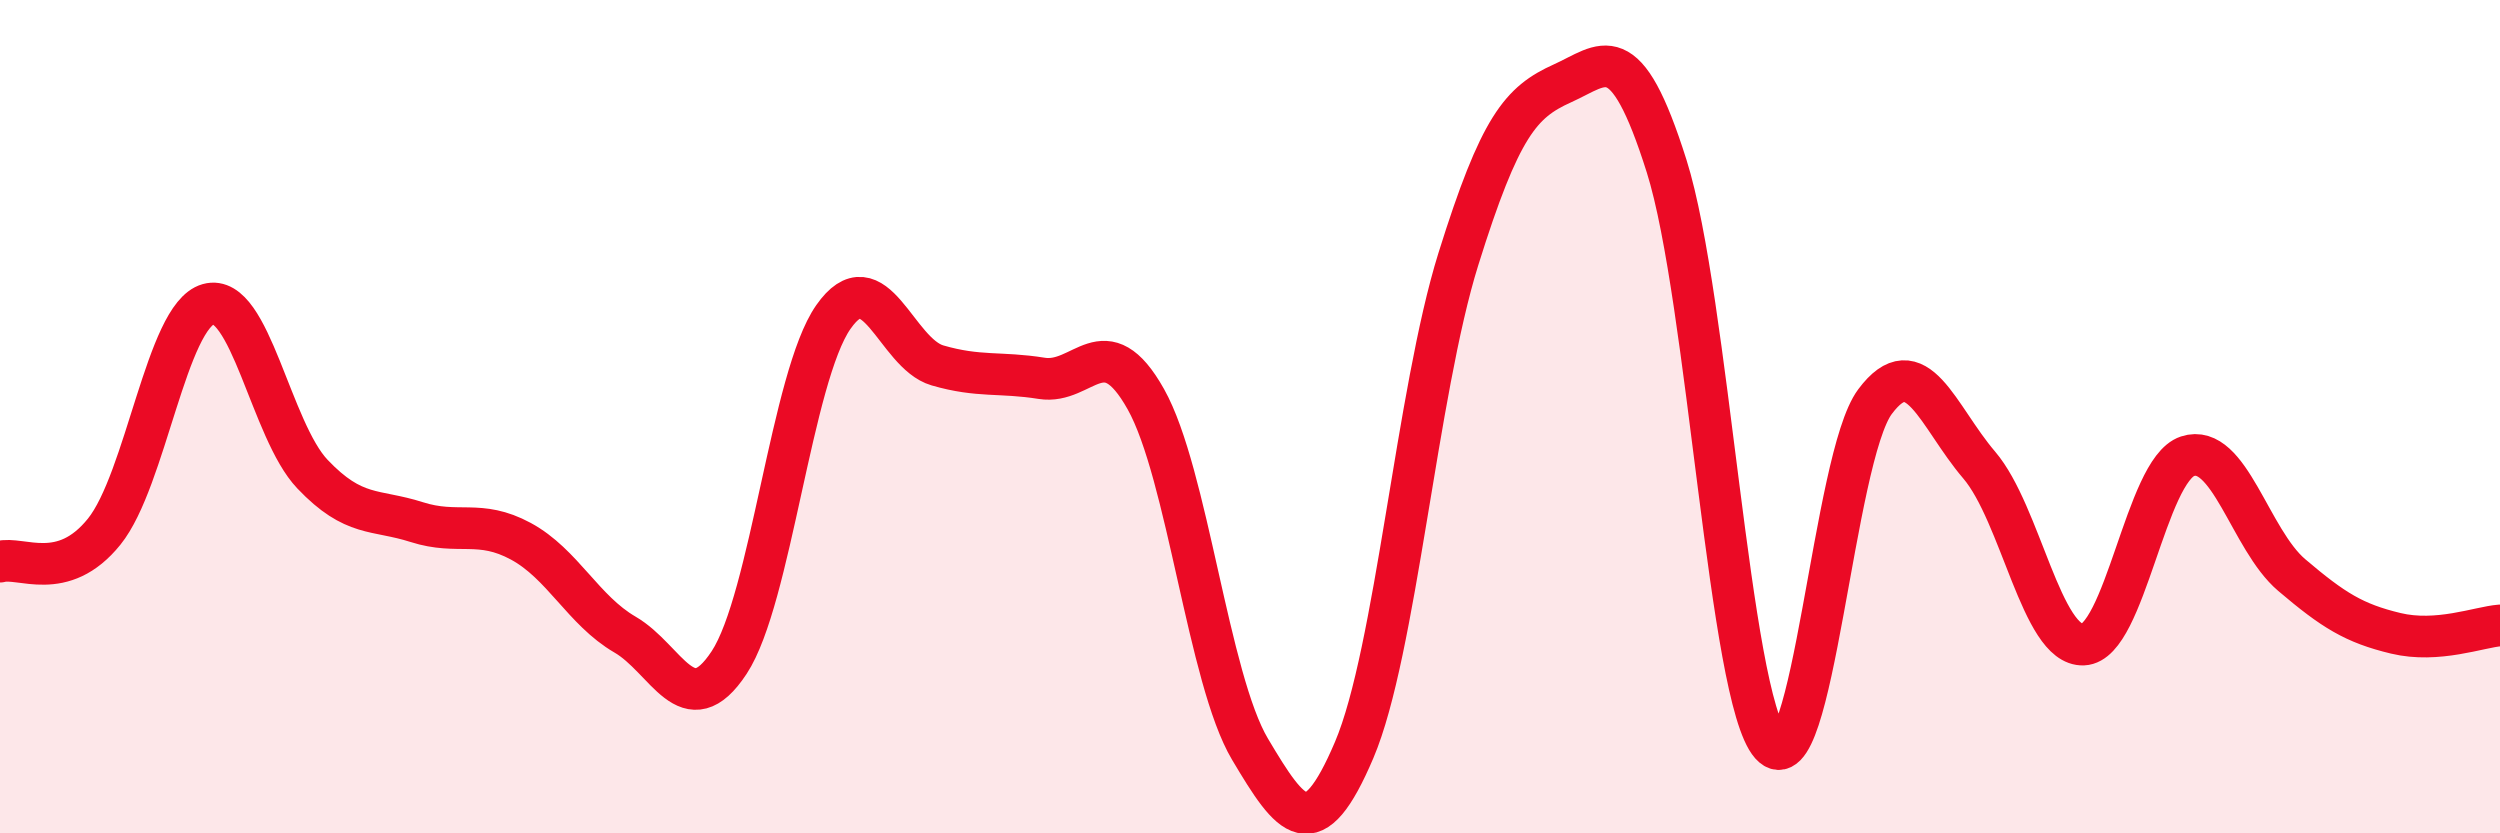
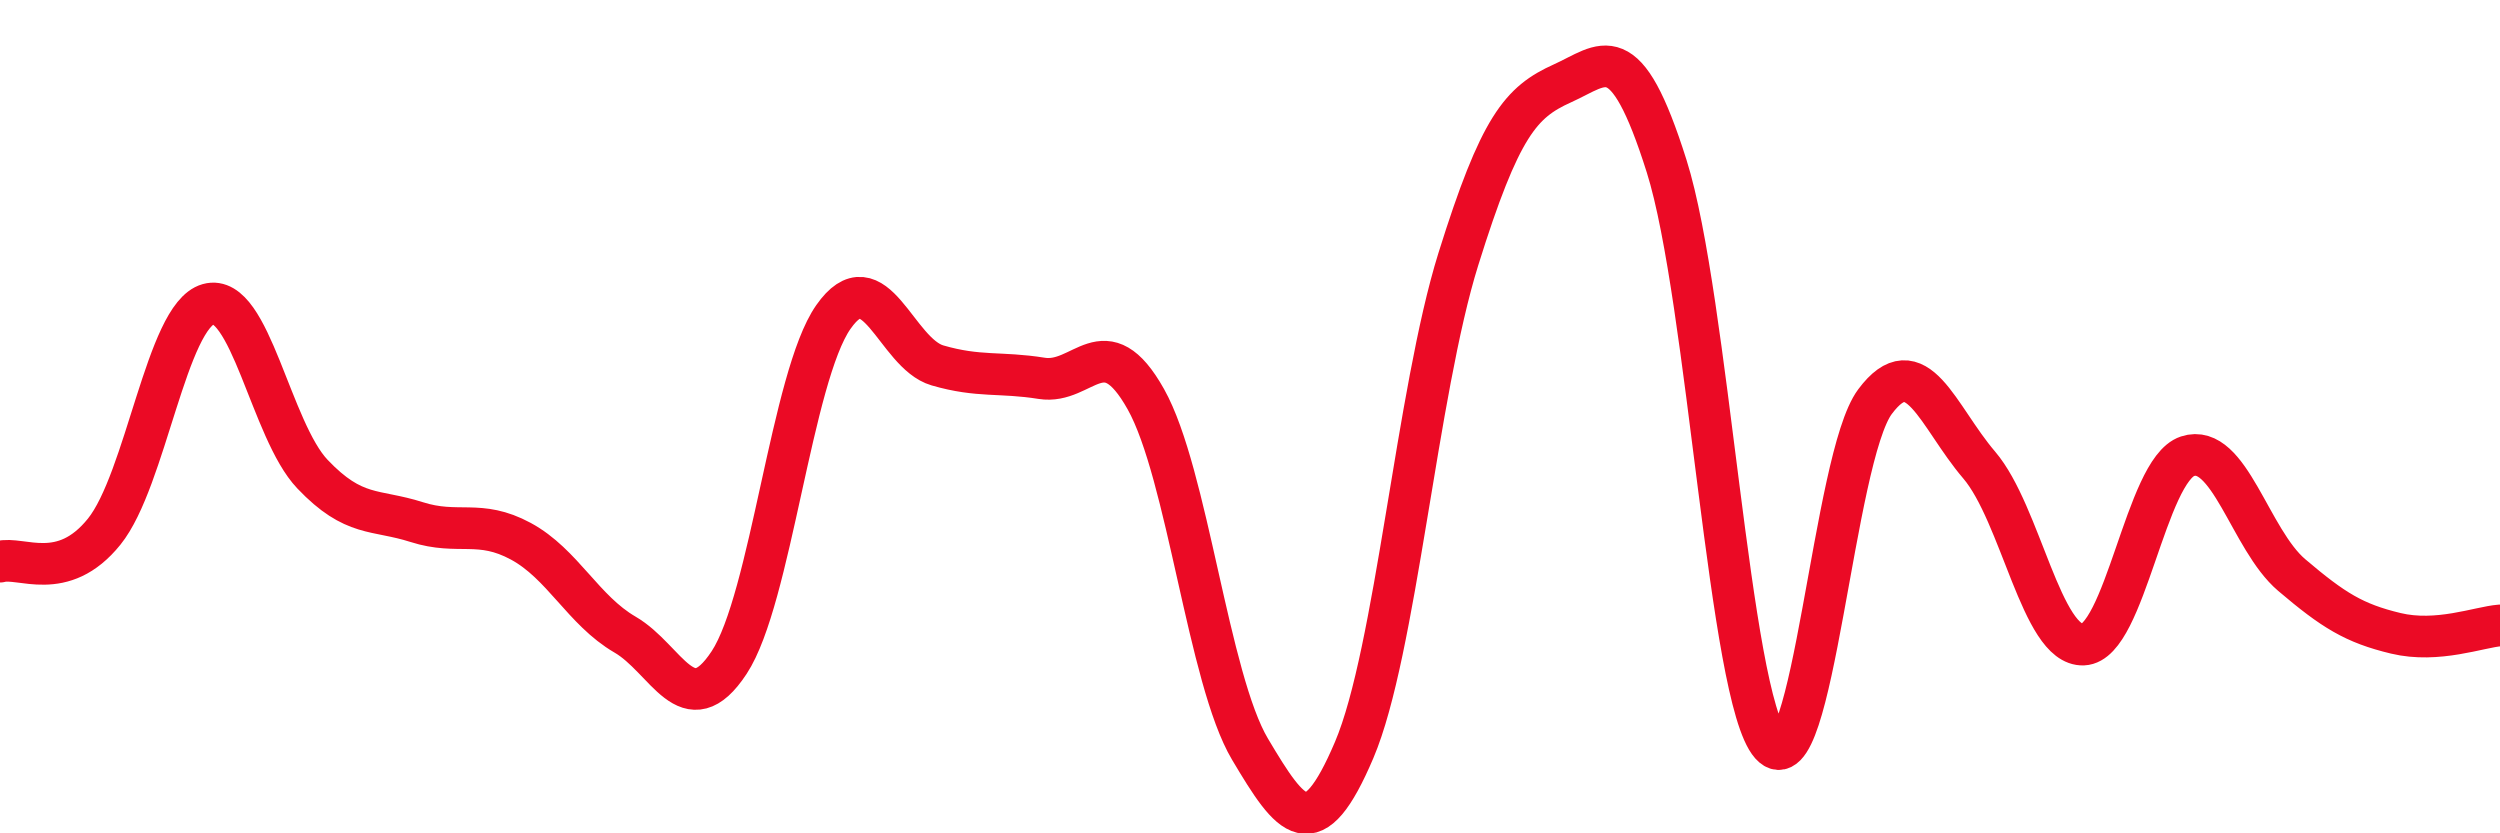
<svg xmlns="http://www.w3.org/2000/svg" width="60" height="20" viewBox="0 0 60 20">
-   <path d="M 0,13.48 C 0.5,13.34 1.5,14 2.5,12.76 C 3.5,11.52 4,7.58 5,7.3 C 6,7.02 6.5,10.33 7.5,11.38 C 8.5,12.43 9,12.21 10,12.53 C 11,12.85 11.5,12.45 12.5,12.99 C 13.5,13.53 14,14.65 15,15.23 C 16,15.81 16.5,17.42 17.5,15.9 C 18.5,14.38 19,9.04 20,7.61 C 21,6.18 21.5,8.48 22.5,8.77 C 23.5,9.06 24,8.92 25,9.08 C 26,9.24 26.5,7.8 27.5,9.58 C 28.5,11.36 29,16.3 30,17.98 C 31,19.66 31.5,20.35 32.5,18 C 33.5,15.65 34,9.42 35,6.22 C 36,3.02 36.5,2.45 37.5,2 C 38.5,1.55 39,0.82 40,3.99 C 41,7.16 41.5,16.74 42.5,17.87 C 43.5,19 44,10.98 45,9.64 C 46,8.3 46.5,9.99 47.5,11.16 C 48.5,12.33 49,15.51 50,15.47 C 51,15.43 51.5,11.28 52.5,10.95 C 53.5,10.62 54,12.95 55,13.8 C 56,14.65 56.5,14.96 57.5,15.2 C 58.5,15.44 59.5,15.05 60,15.01L60 20L0 20Z" fill="#EB0A25" opacity="0.1" stroke-linecap="round" stroke-linejoin="round" />
  <path d="M 0,13.48 C 0.5,13.34 1.5,14 2.5,12.76 C 3.5,11.52 4,7.58 5,7.3 C 6,7.02 6.5,10.33 7.5,11.38 C 8.5,12.43 9,12.21 10,12.53 C 11,12.85 11.5,12.45 12.5,12.99 C 13.5,13.53 14,14.65 15,15.23 C 16,15.81 16.5,17.42 17.5,15.9 C 18.5,14.38 19,9.04 20,7.61 C 21,6.18 21.5,8.48 22.5,8.77 C 23.5,9.06 24,8.92 25,9.08 C 26,9.24 26.5,7.8 27.5,9.58 C 28.5,11.36 29,16.3 30,17.98 C 31,19.66 31.5,20.35 32.5,18 C 33.5,15.65 34,9.42 35,6.22 C 36,3.02 36.5,2.45 37.5,2 C 38.5,1.55 39,0.82 40,3.99 C 41,7.16 41.5,16.74 42.5,17.87 C 43.5,19 44,10.98 45,9.64 C 46,8.3 46.5,9.99 47.5,11.16 C 48.5,12.33 49,15.51 50,15.47 C 51,15.43 51.5,11.28 52.5,10.95 C 53.5,10.62 54,12.95 55,13.8 C 56,14.65 56.5,14.96 57.5,15.2 C 58.5,15.44 59.5,15.05 60,15.01" stroke="#EB0A25" stroke-width="1" fill="none" stroke-linecap="round" stroke-linejoin="round" />
</svg>